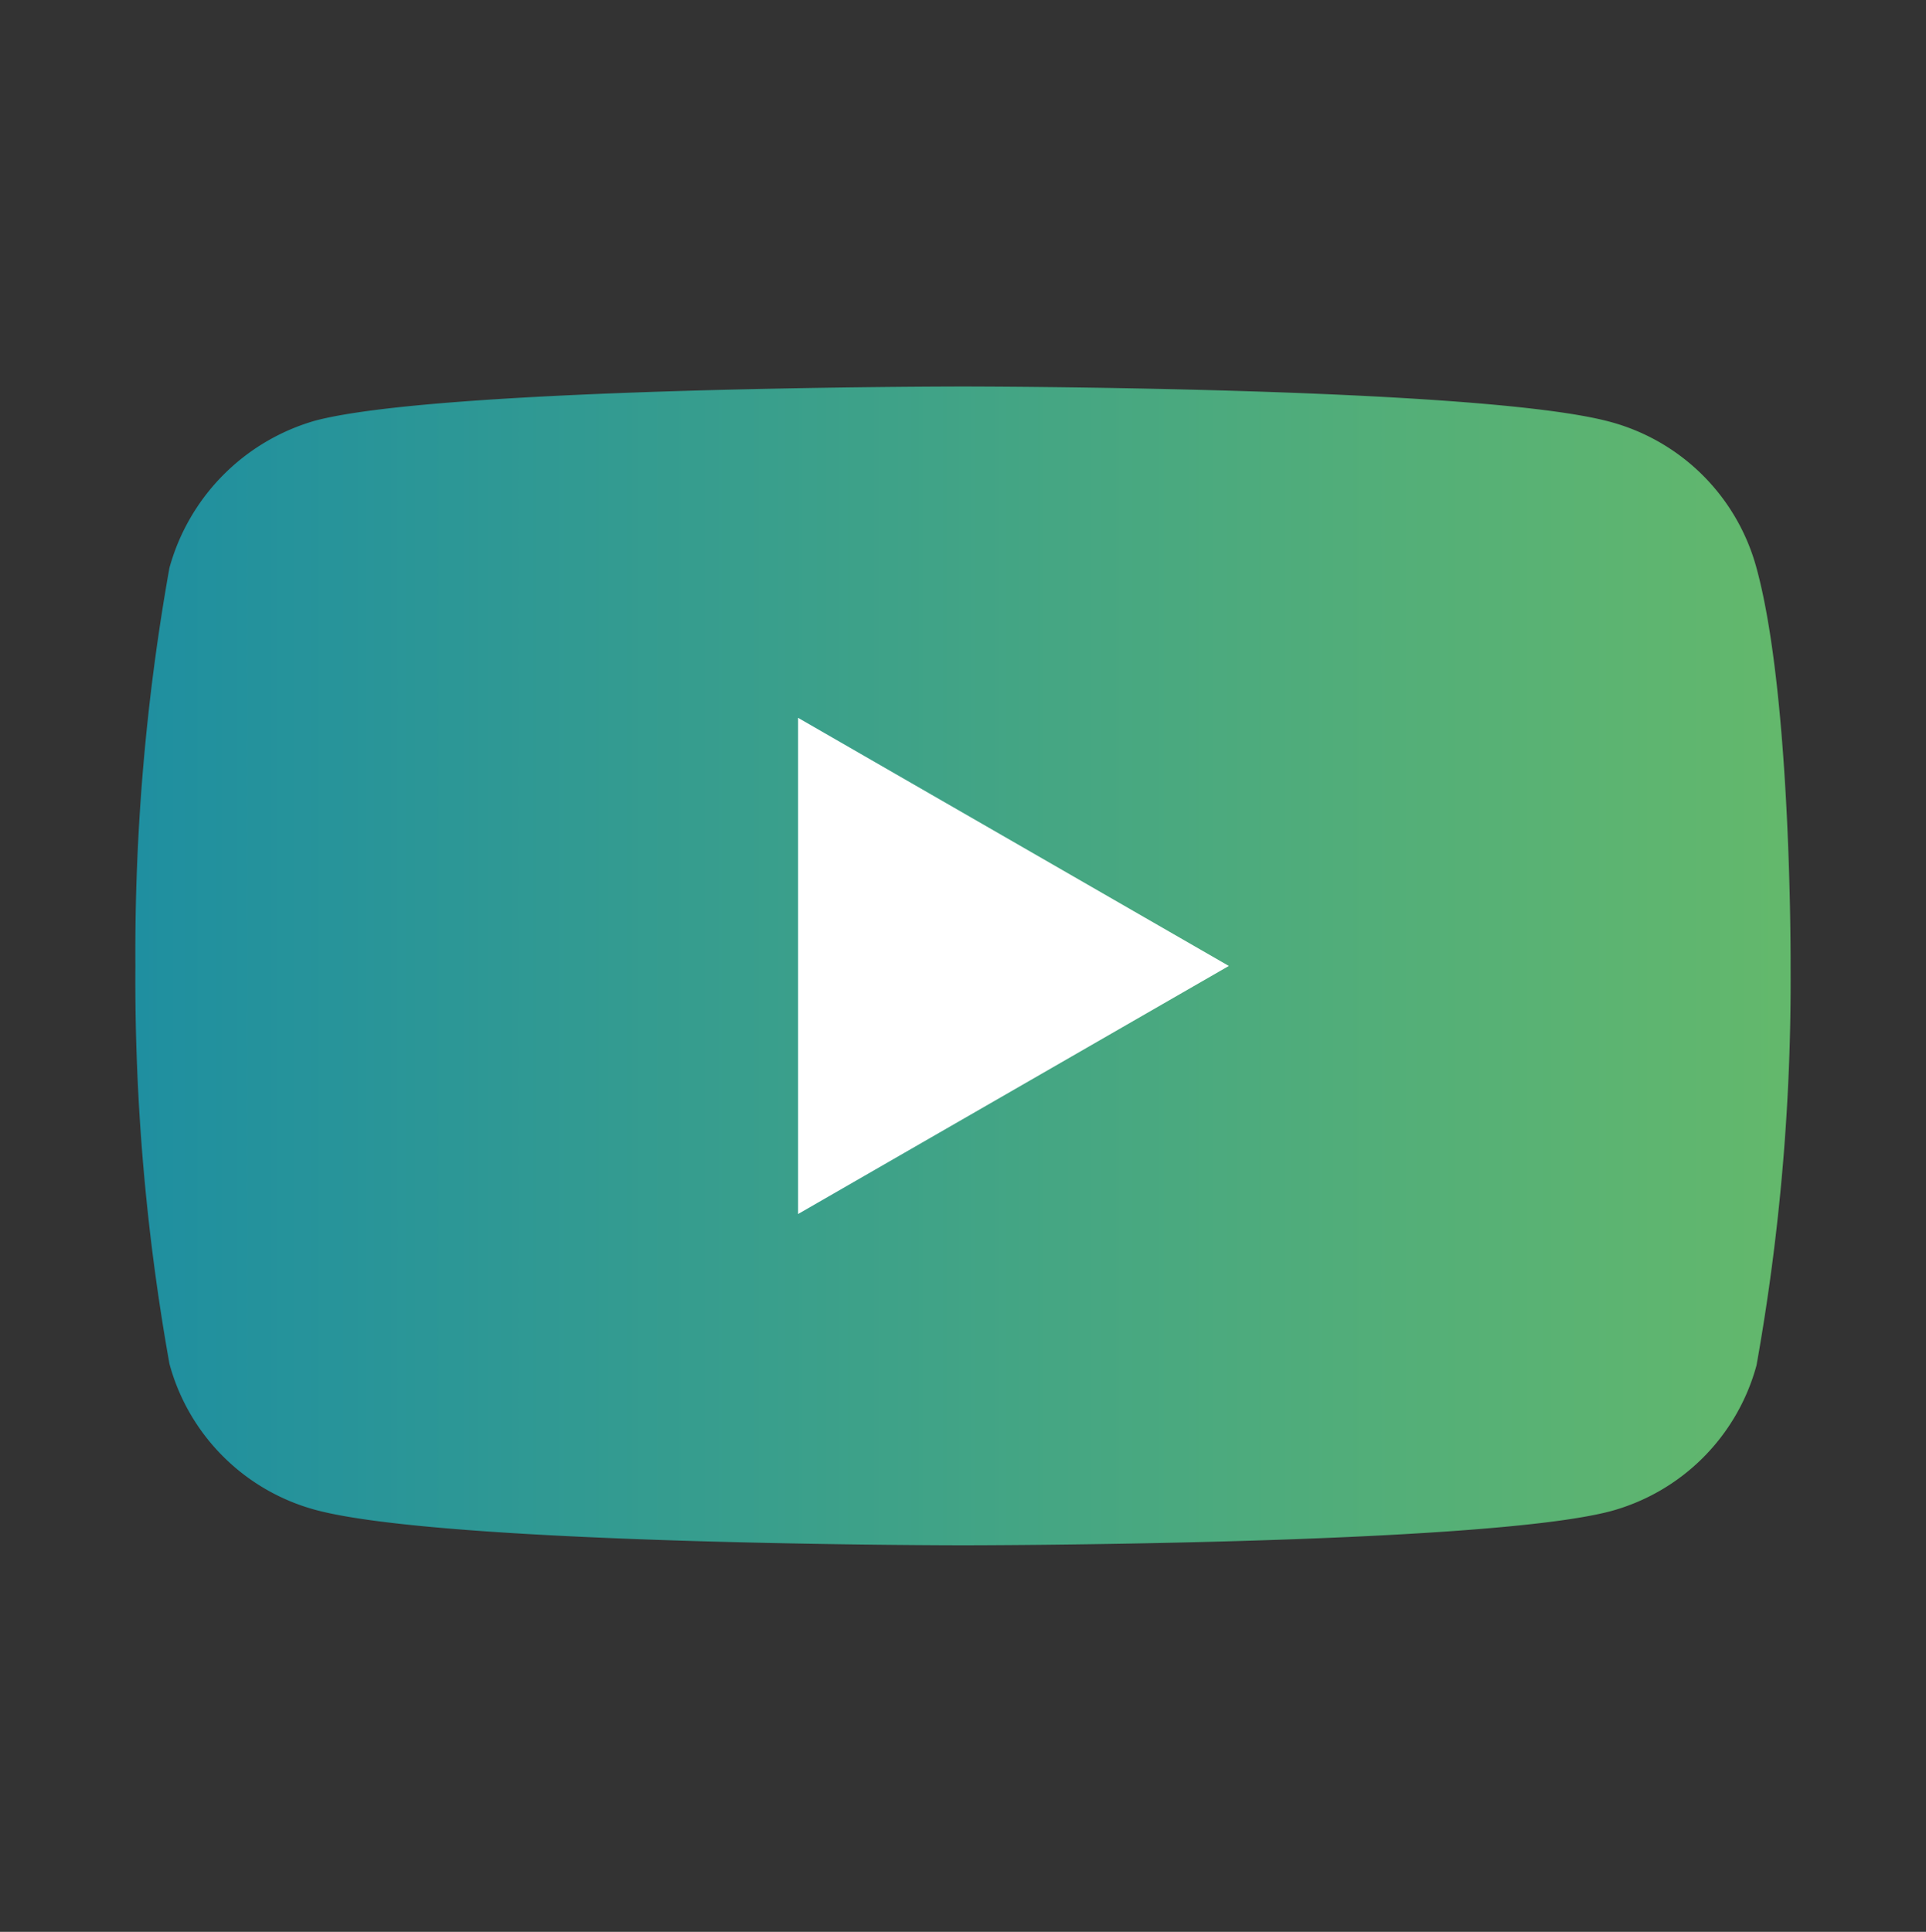
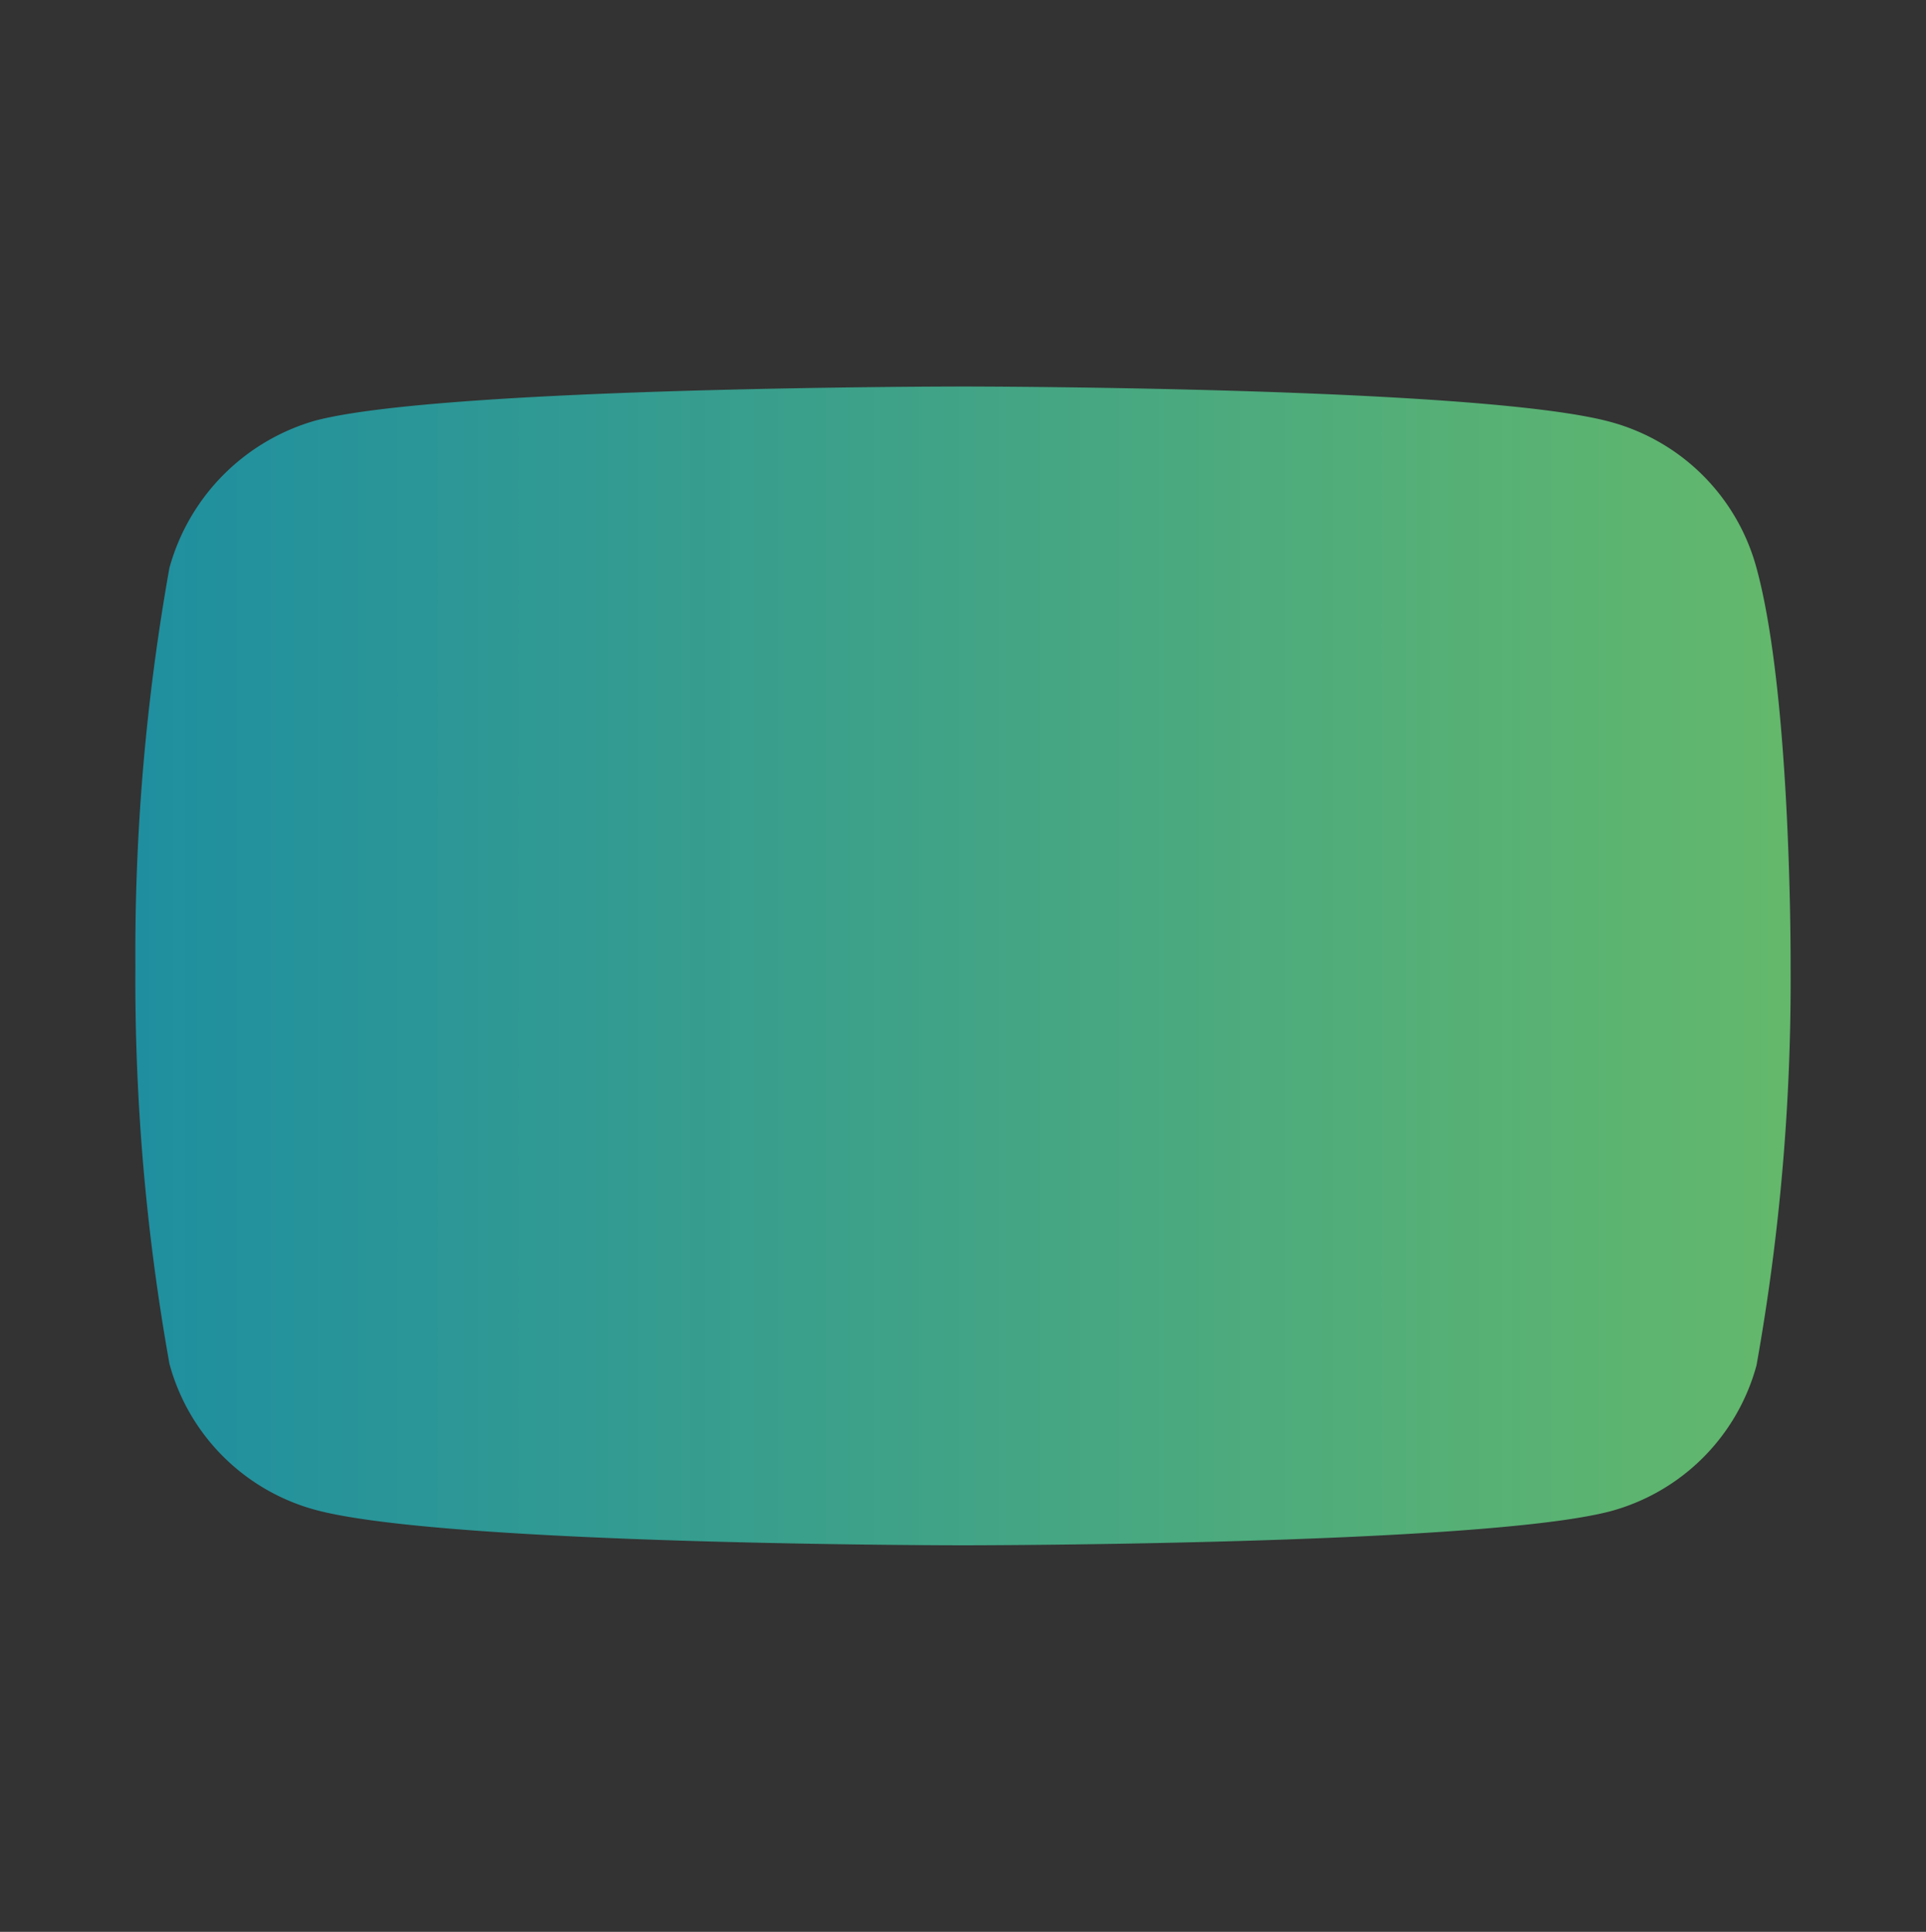
<svg xmlns="http://www.w3.org/2000/svg" id="c6ccf90f-087b-4dc9-8a7b-7c7edc637554" data-name="4e9f31e9-0aa4-4272-803b-8fe5f5041dcf" viewBox="0 0 40 40.125">
  <rect x="0" y="0" width="40" height="40.125" fill="#333333" stroke="none" />
  <defs>
    <linearGradient id="c4e470b3-cdfd-49e6-881c-562611ee59af" x1="2.812" y1="-23.812" x2="37.188" y2="-23.812" gradientTransform="matrix(1, 0, 0, -1, 0, -3.75)" gradientUnits="userSpaceOnUse">
      <stop offset="0.001" stop-color="#1f8fa0" />
      <stop offset="0.994" stop-color="#63b86c" />
    </linearGradient>
  </defs>
  <title>youtube-01</title>
  <path d="M36.479,11.794a4.307,4.307,0,0,0-3.03-3.03c-2.69-.736-13.45-.736-13.45-.736s-10.76,0-13.45.708a4.395,4.395,0,0,0-3.03,3.058A45.381,45.381,0,0,0,2.812,20.062a45.213,45.213,0,0,0,.708,8.268,4.307,4.307,0,0,0,3.03,3.03c2.718.736,13.45.736,13.45.736s10.76,0,13.45-.708a4.307,4.307,0,0,0,3.03-3.03,45.381,45.381,0,0,0,.708-8.268S37.216,14.484,36.479,11.794Z" fill="url(#c4e470b3-cdfd-49e6-881c-562611ee59af)" />
-   <polygon points="16.574 25.216 25.521 20.063 16.574 14.909 16.574 25.216" fill="#fff" />
</svg>